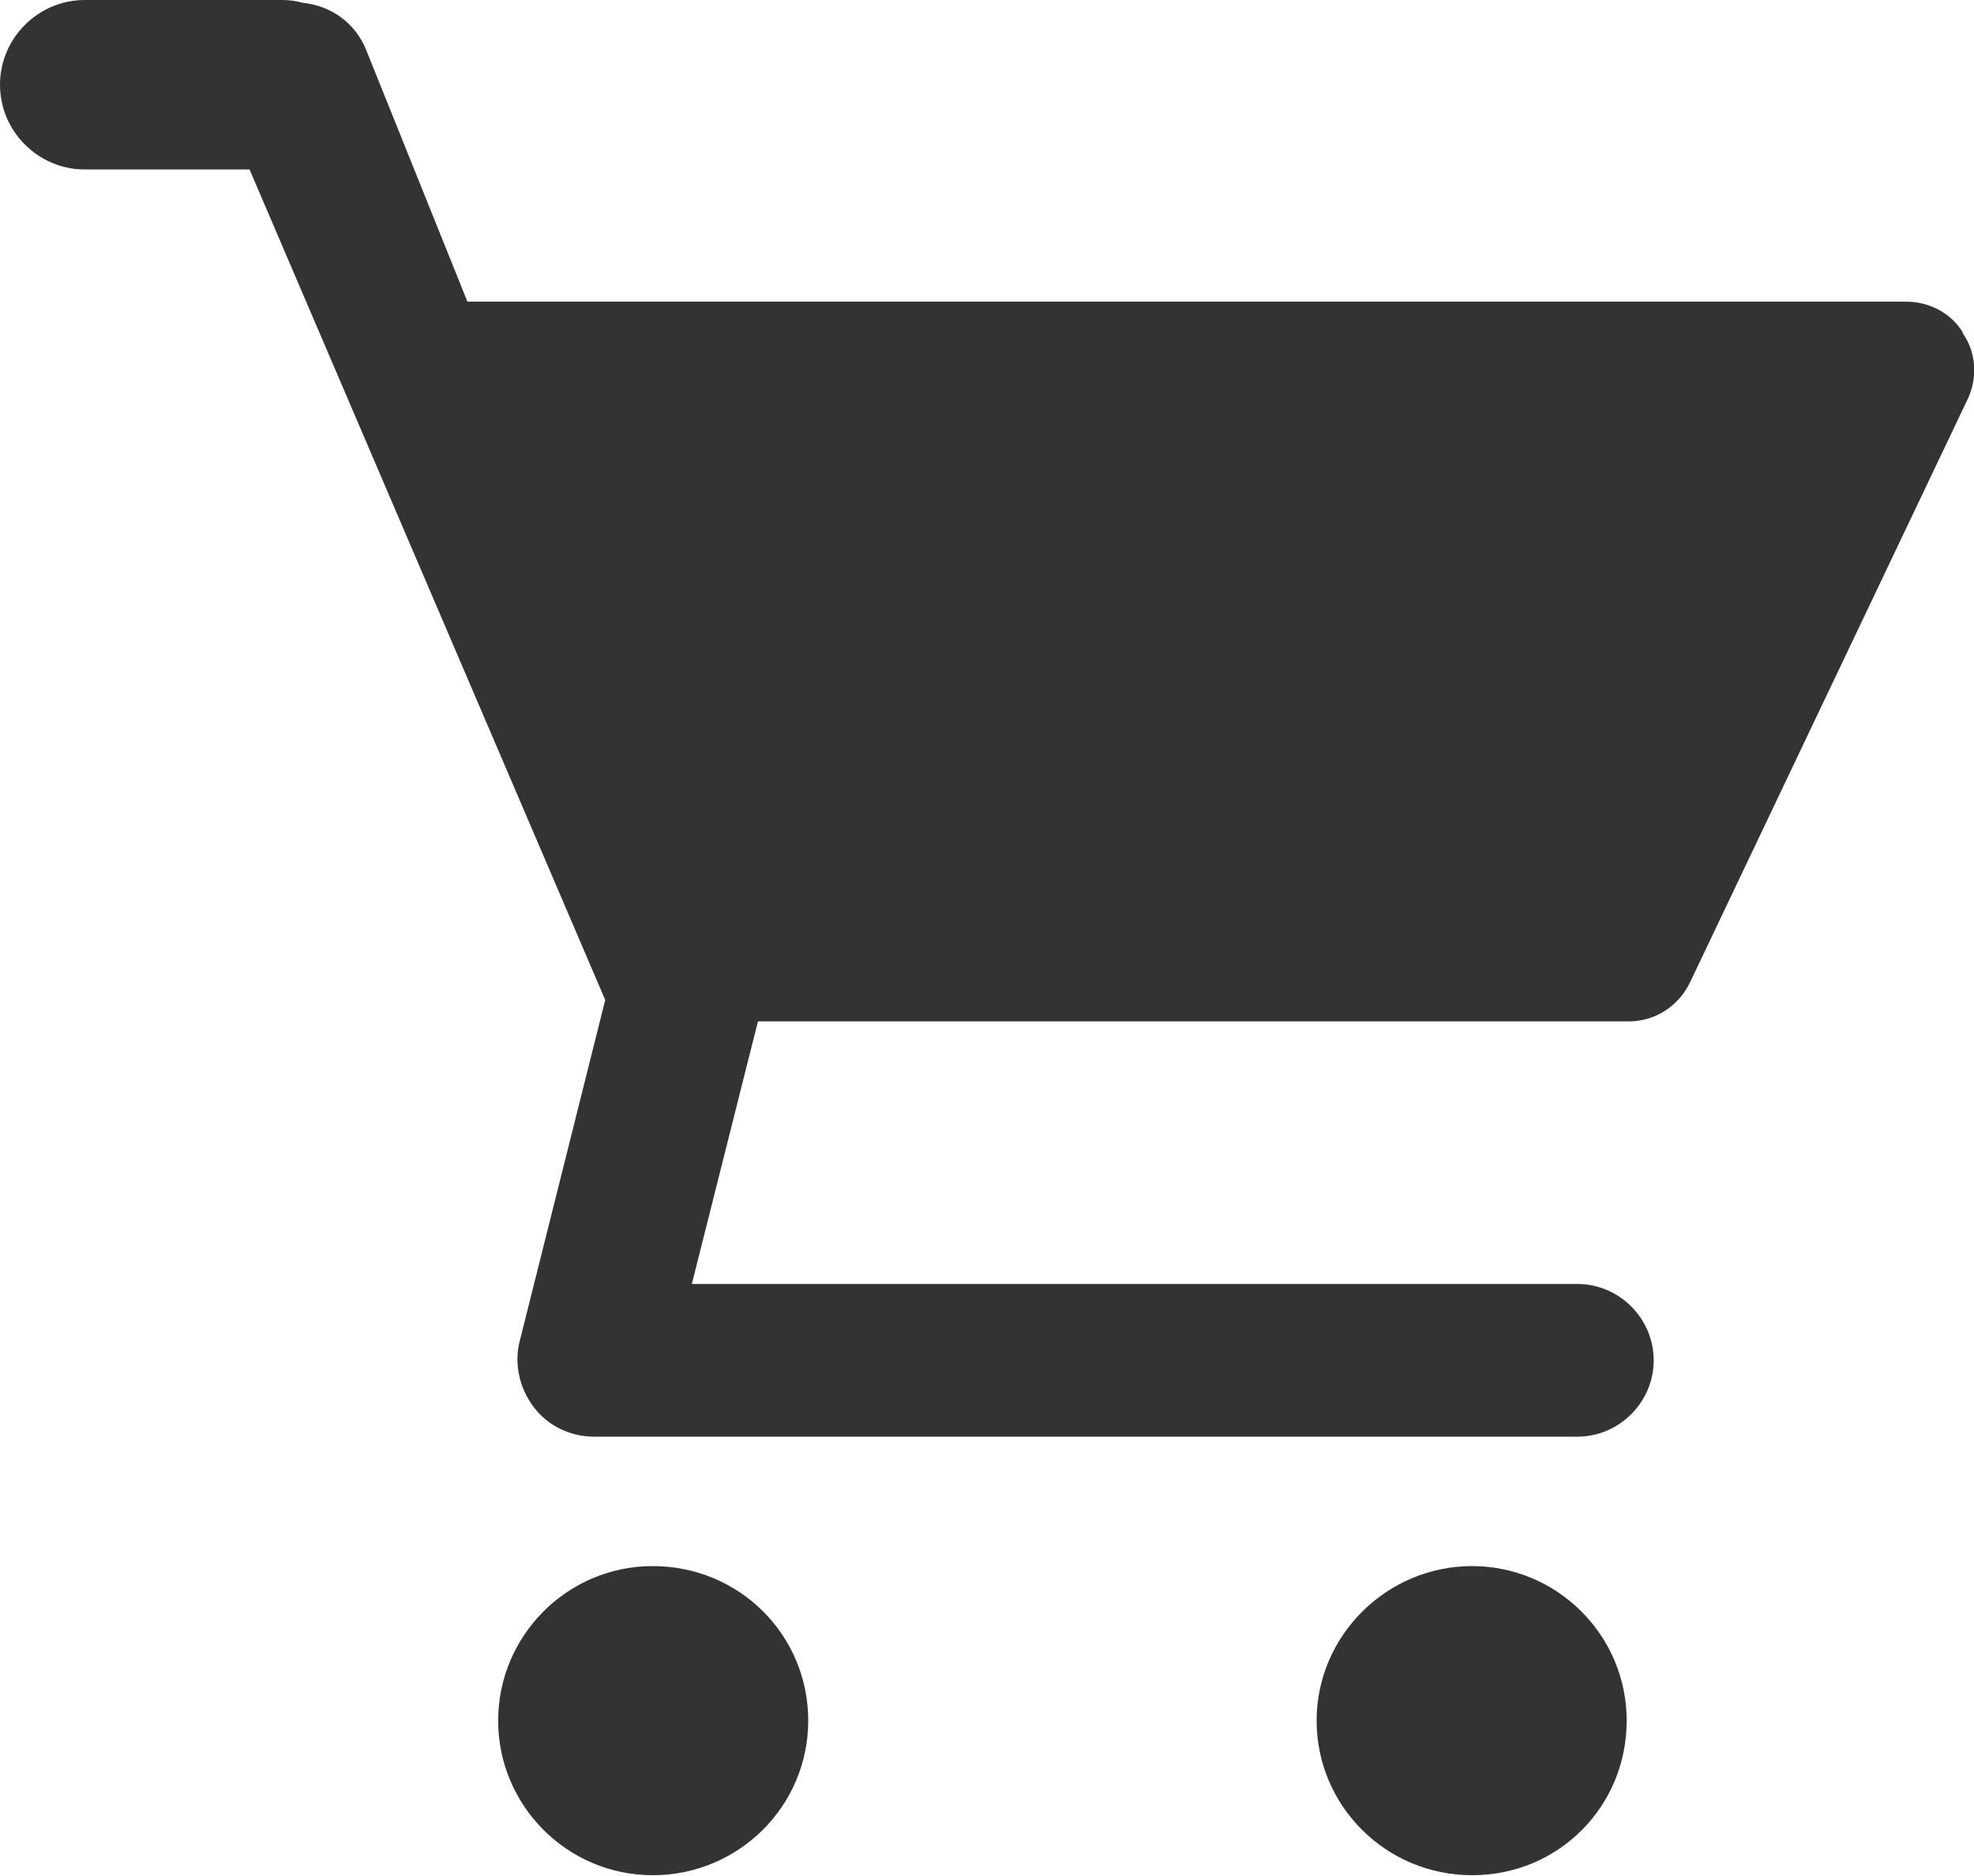
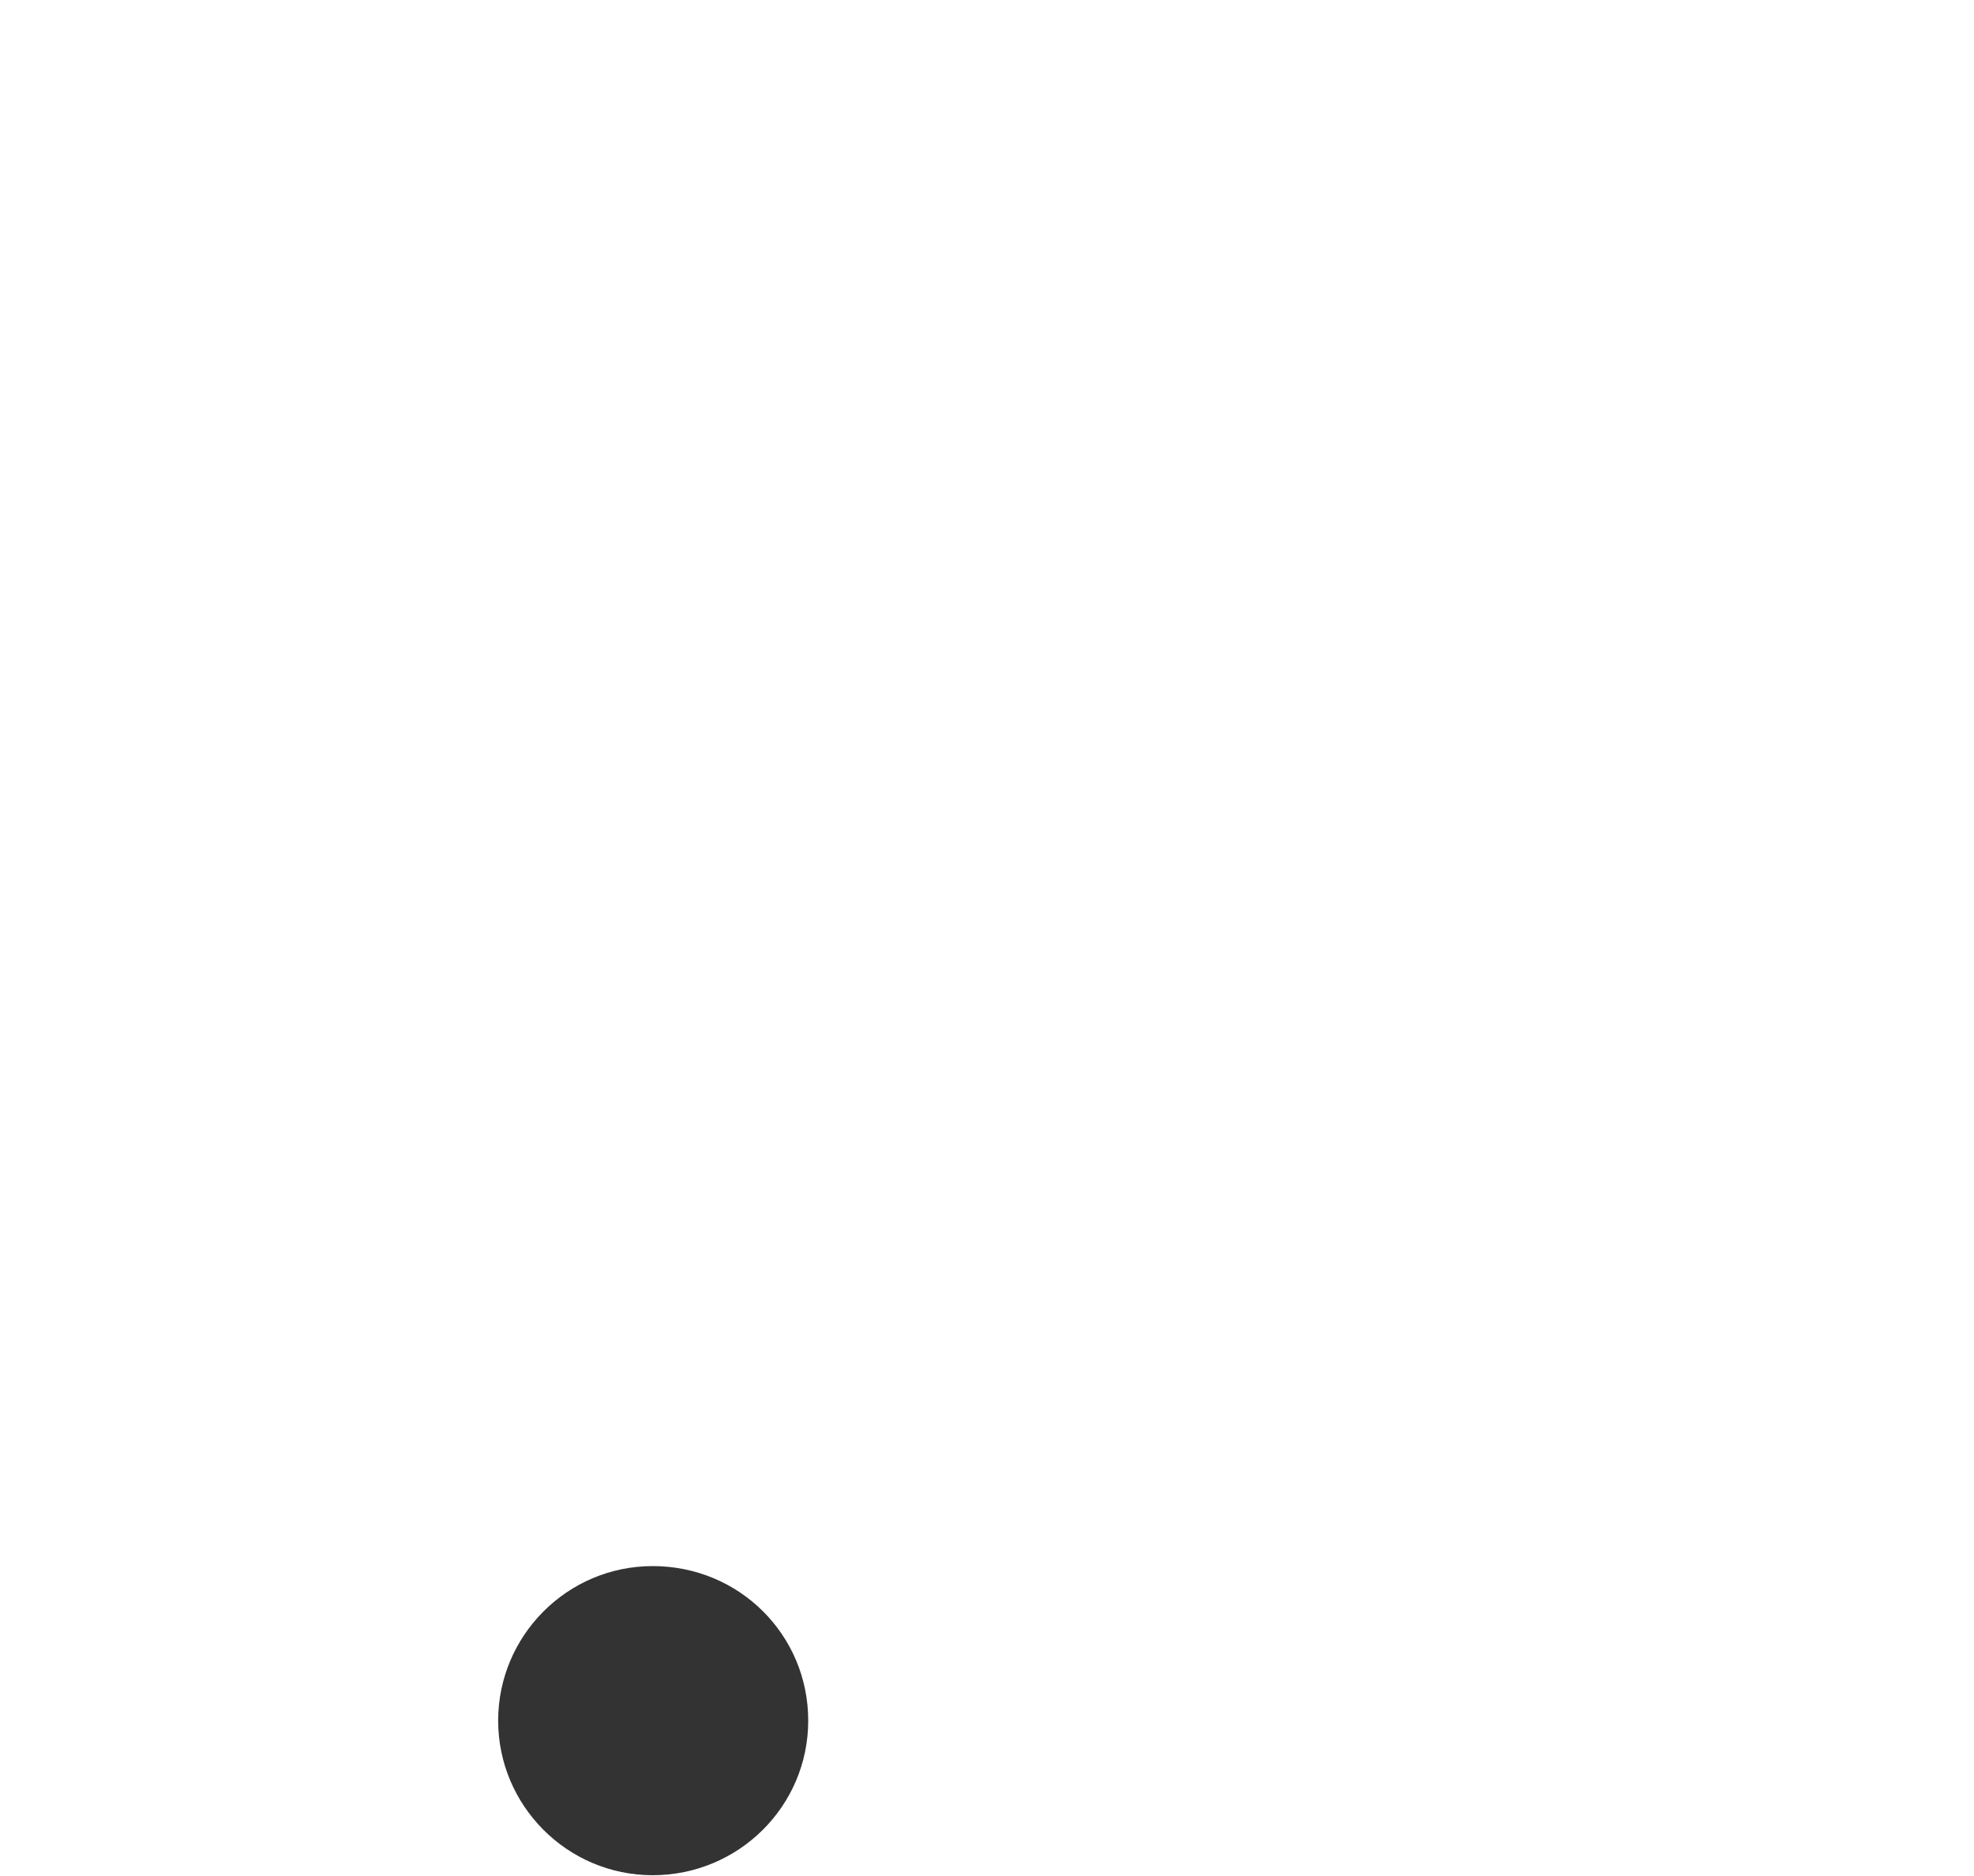
<svg xmlns="http://www.w3.org/2000/svg" id="Layer_2" data-name="Layer 2" viewBox="0 0 21.2 20.15">
  <defs>
    <style>
      .cls-1 {
        fill: #333;
      }
    </style>
  </defs>
  <g id="layer1">
    <g>
-       <path class="cls-1" d="m21.08,3.57c-.13-.21-.36-.33-.61-.33H5.02L3.93.53c-.12-.29-.38-.47-.68-.5-.07-.02-.14-.03-.22-.03H.91C.41,0,0,.41,0,.91s.41.91.91.91h1.77l3.82,8.92-.92,3.67c-.06.24,0,.5.15.7.15.2.39.32.65.32h10.56c.45,0,.82-.37.82-.82s-.37-.82-.82-.82H7.43l.71-2.82h9.35c.29,0,.55-.17.67-.44l2.98-6.26c.1-.23.08-.49-.06-.69Z" />
-       <path class="cls-1" d="m15.81,16.82c-.92,0-1.67.75-1.67,1.66s.74,1.66,1.67,1.66,1.66-.74,1.66-1.66-.75-1.66-1.66-1.66Z" />
      <path class="cls-1" d="m7.01,16.82c-.92,0-1.66.75-1.66,1.66s.74,1.66,1.66,1.66,1.67-.74,1.67-1.66-.74-1.66-1.67-1.66Z" />
    </g>
  </g>
</svg>